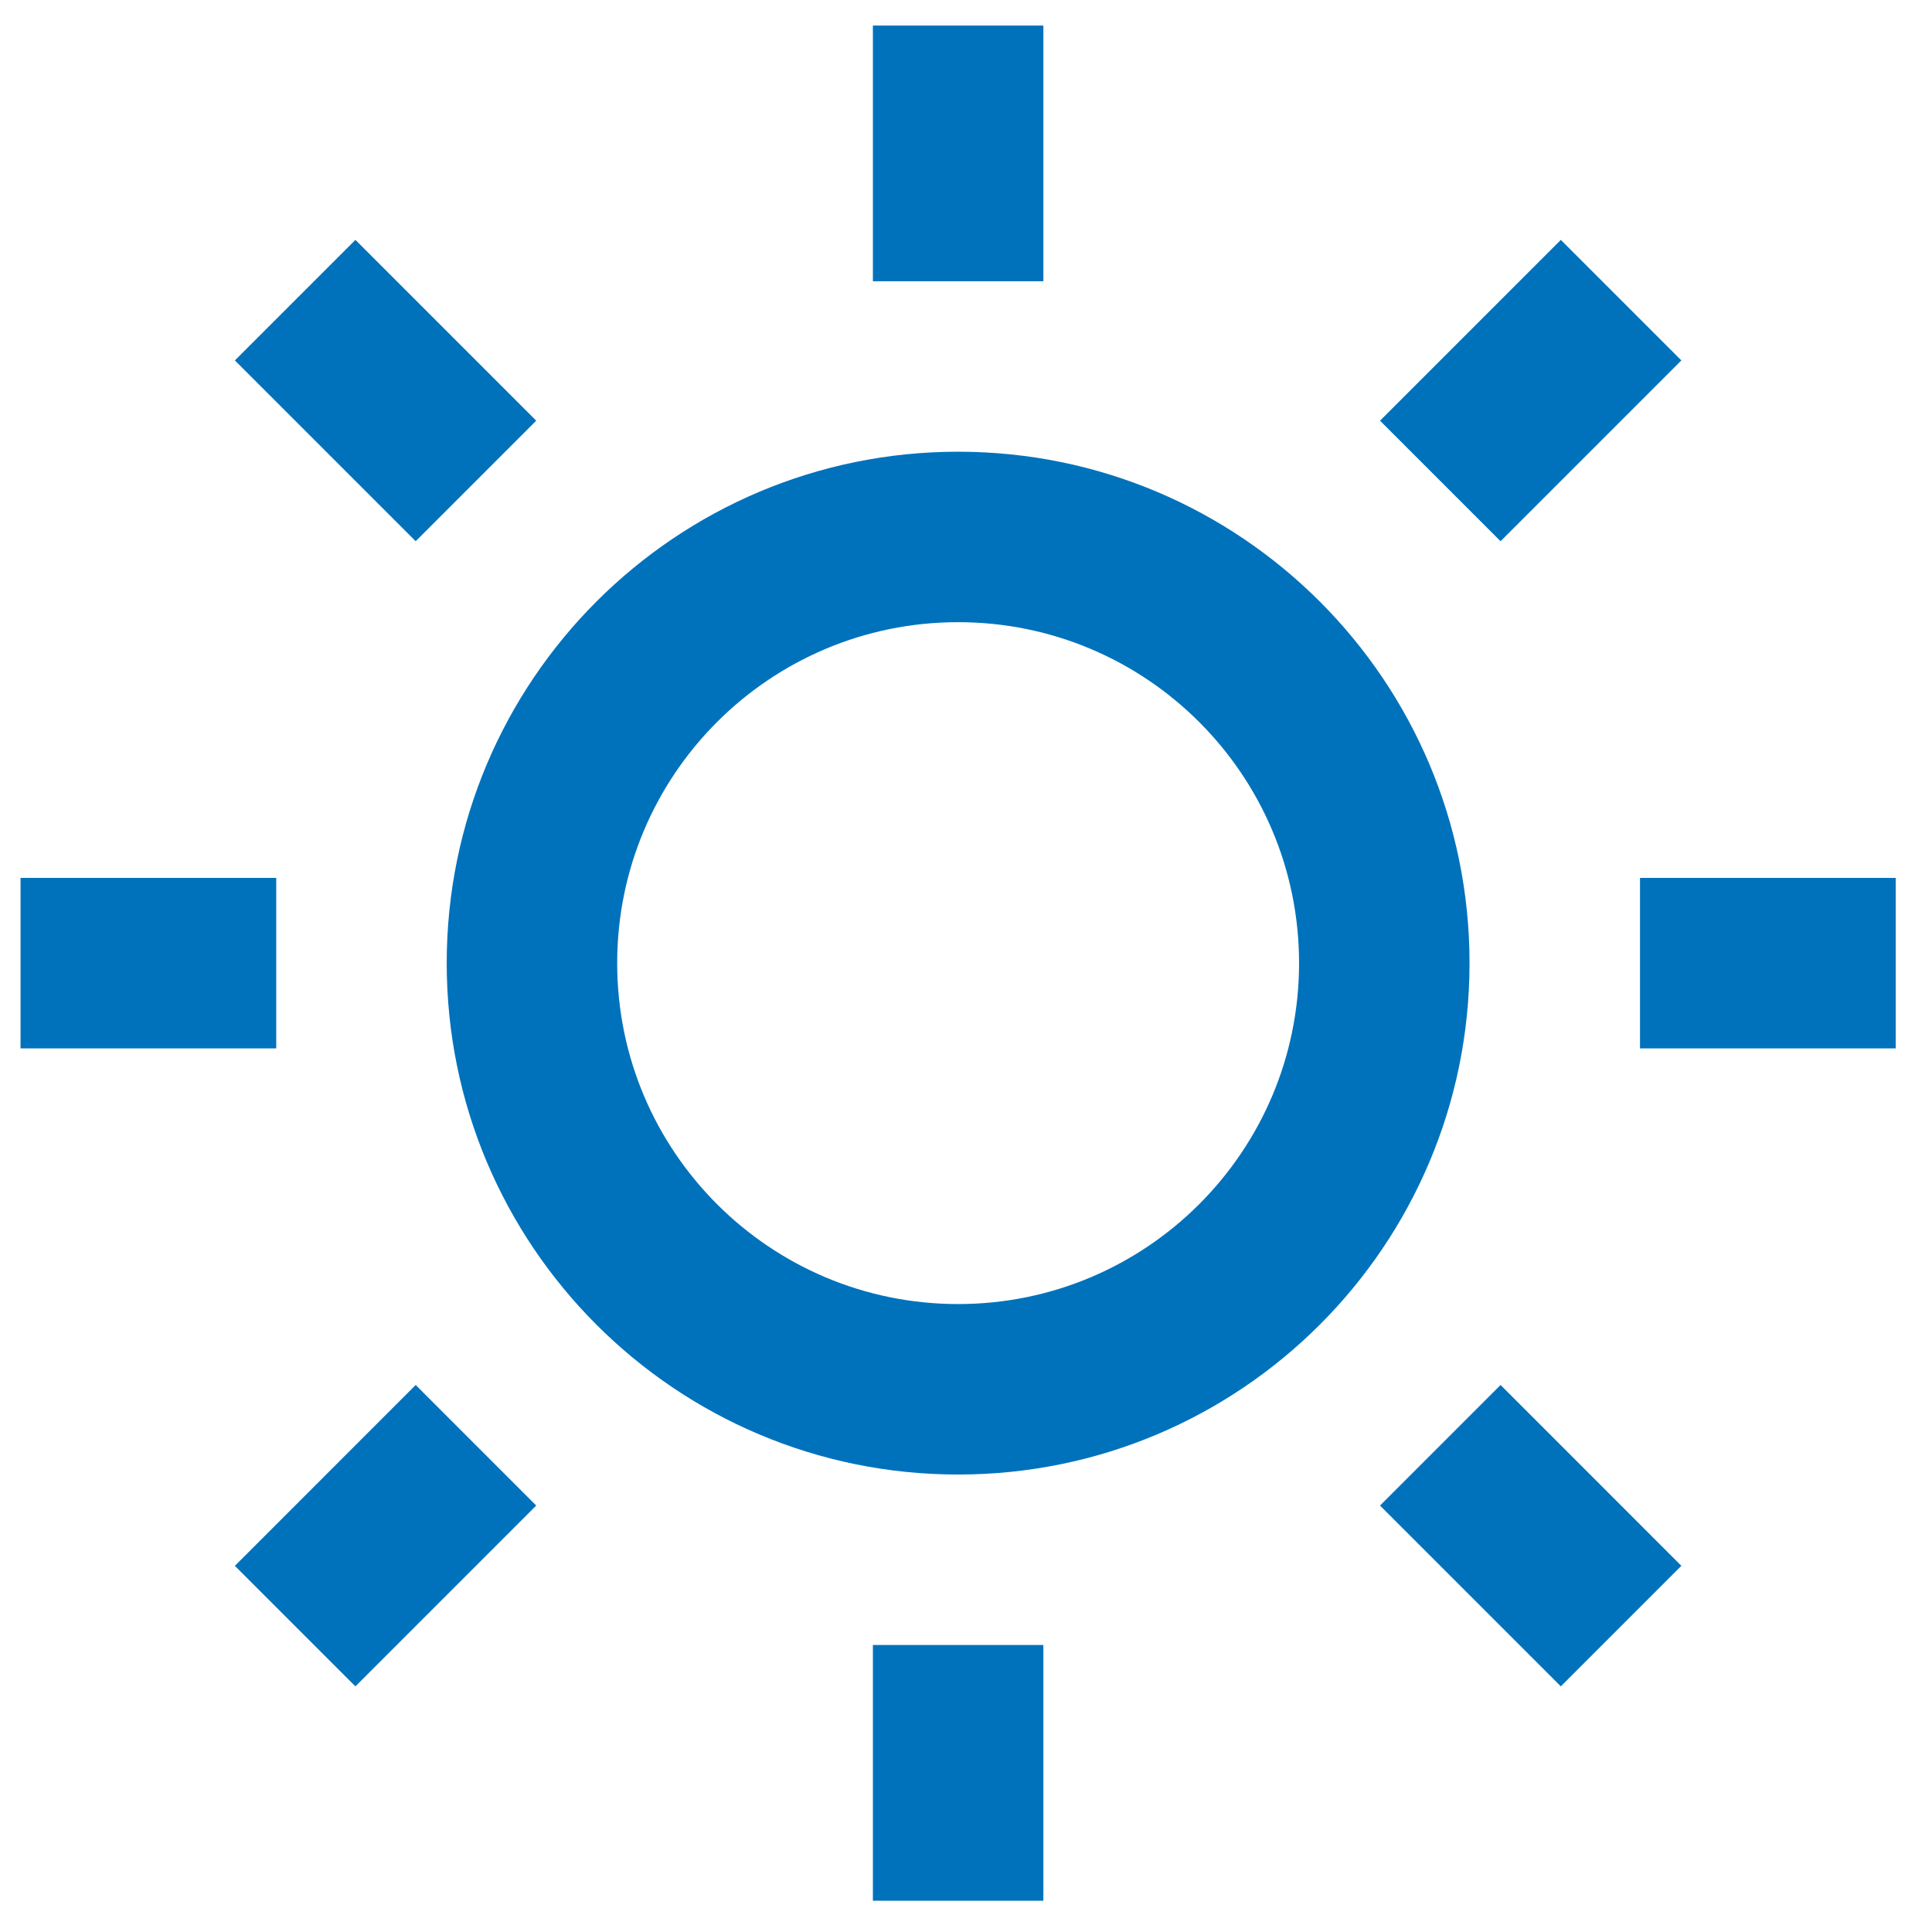
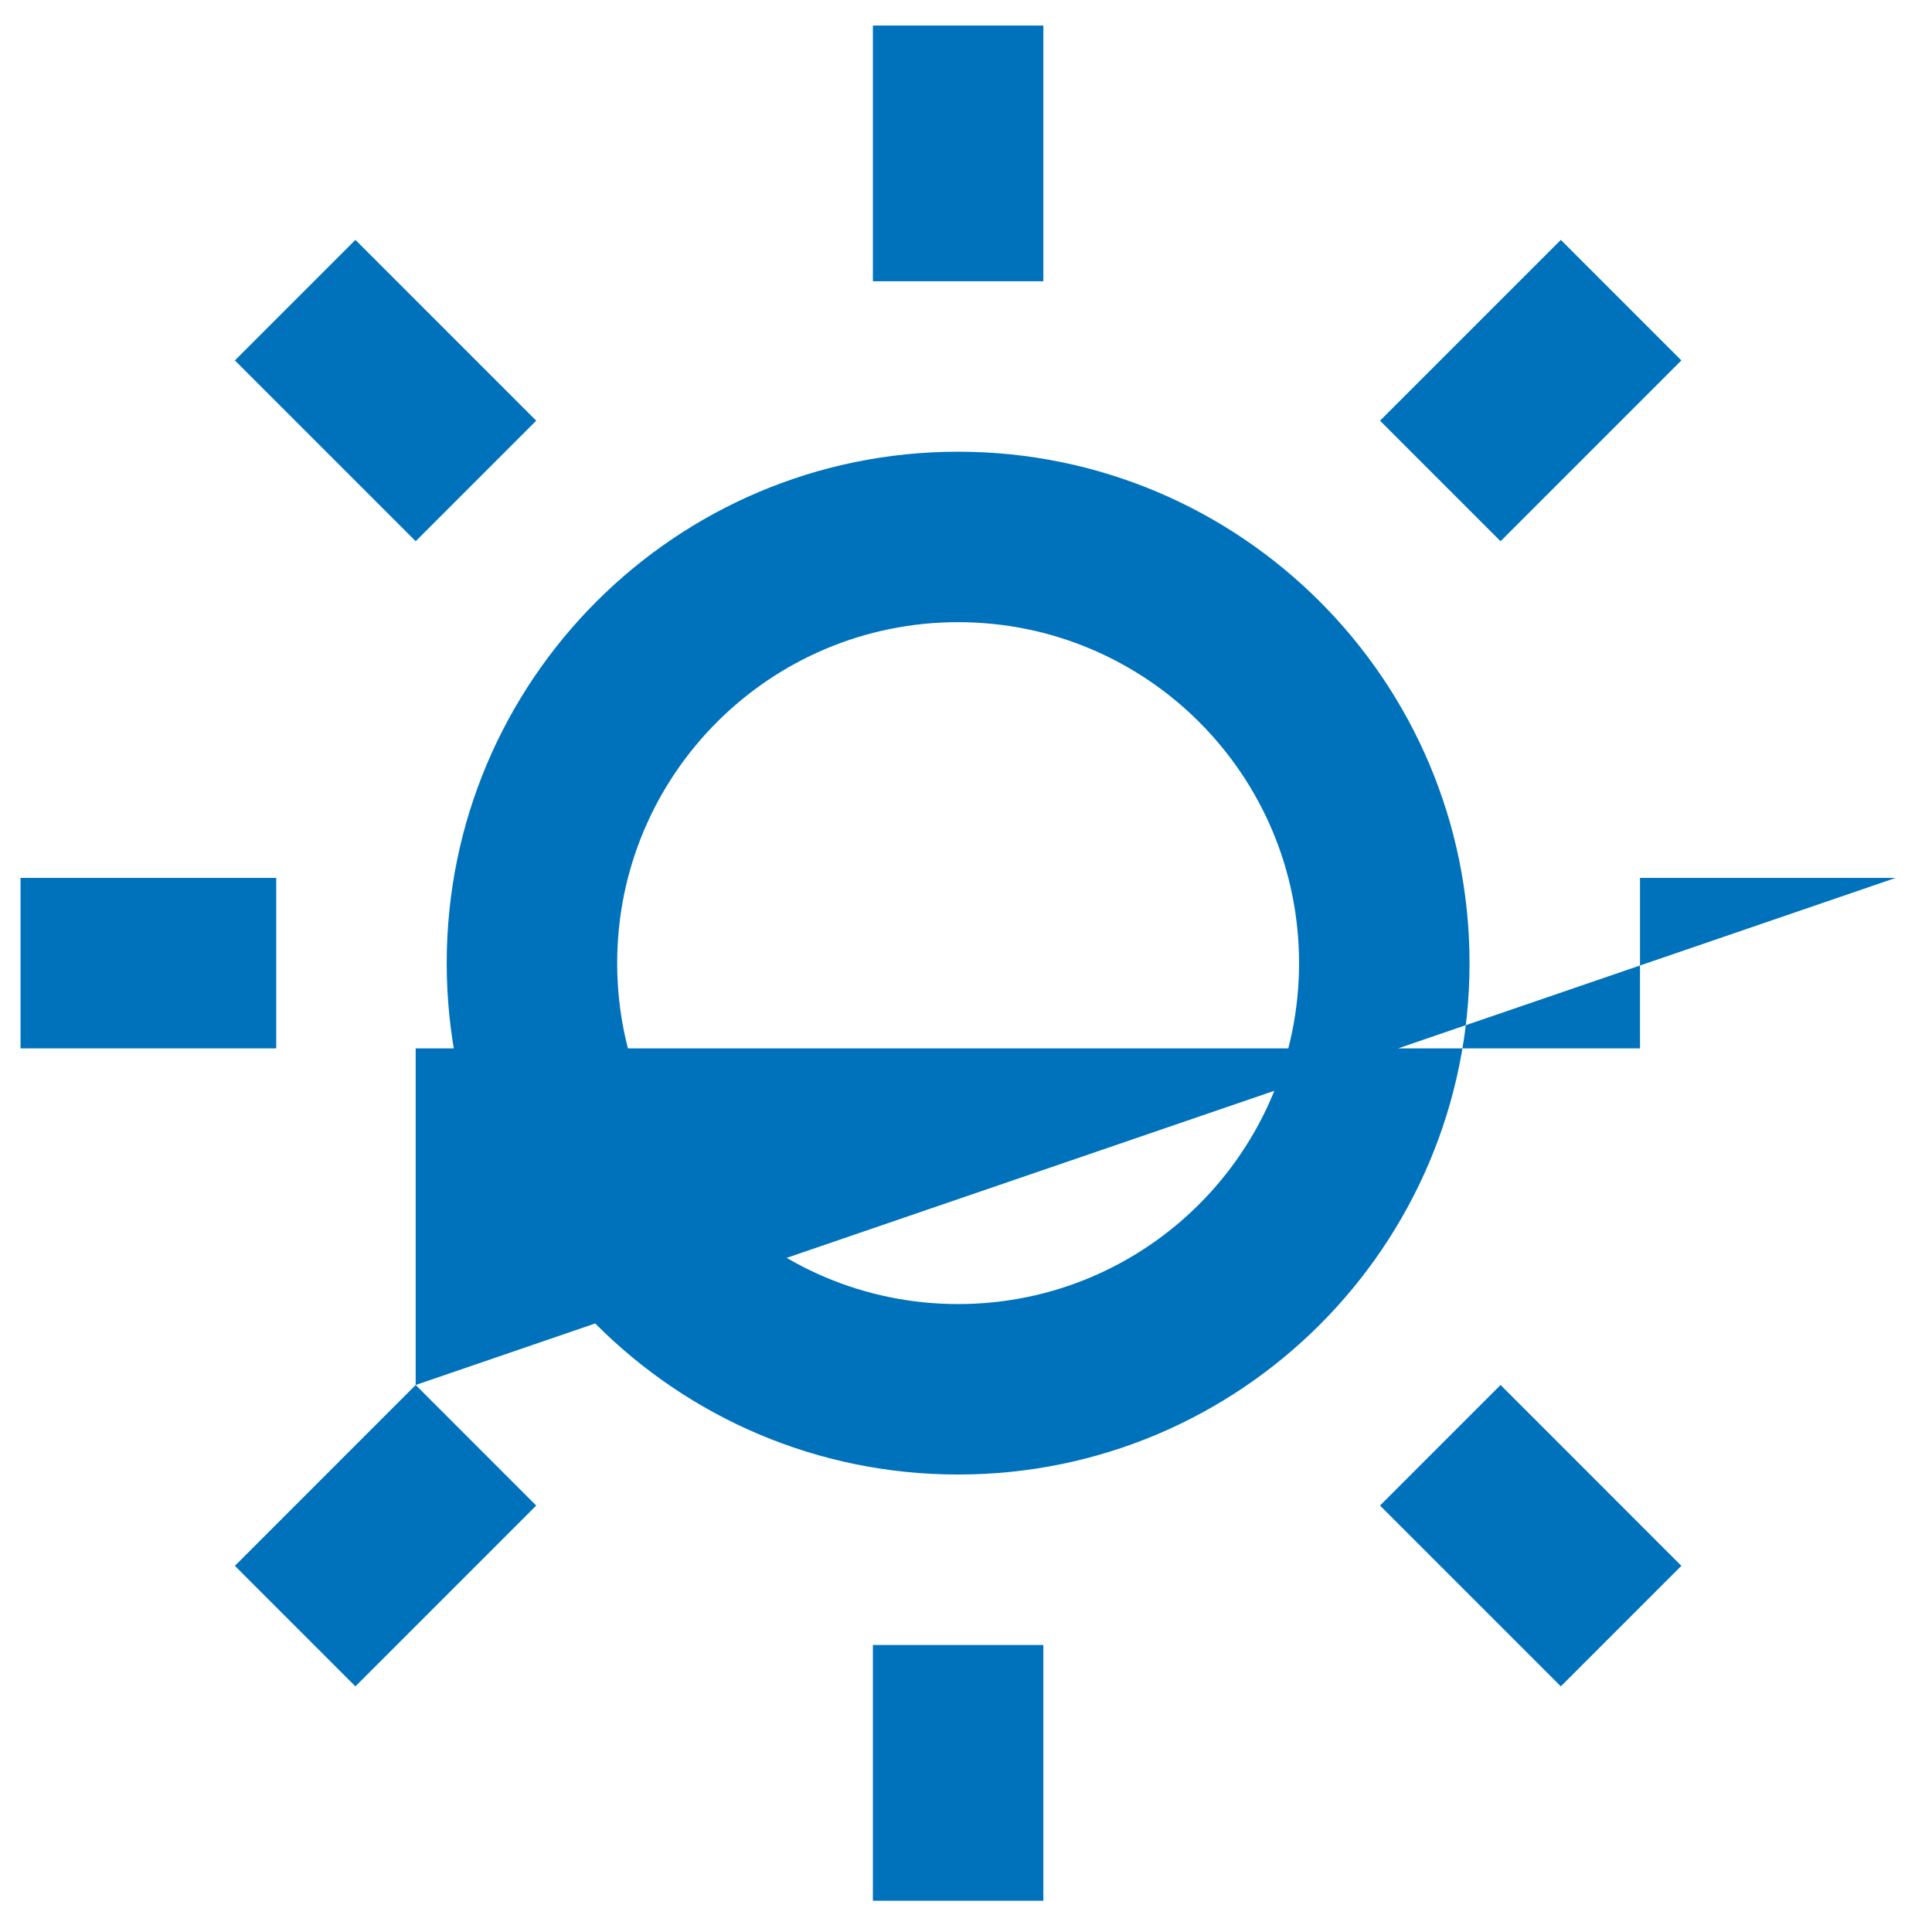
<svg xmlns="http://www.w3.org/2000/svg" width="51" height="51" viewBox="0 0 51 51" fill="none">
-   <path d="M25.292 38.924C17.836 38.924 11.792 32.879 11.792 25.424C11.792 17.968 17.836 11.924 25.292 11.924C32.748 11.924 38.792 17.968 38.792 25.424C38.792 32.879 32.748 38.924 25.292 38.924ZM25.292 34.424C30.262 34.424 34.292 30.394 34.292 25.424C34.292 20.453 30.262 16.424 25.292 16.424C20.321 16.424 16.292 20.453 16.292 25.424C16.292 30.394 20.321 34.424 25.292 34.424ZM23.042 0.674H27.542V7.424H23.042V0.674ZM23.042 43.424H27.542V50.174H23.042V43.424ZM6.2 9.514L9.382 6.332L14.155 11.105L10.973 14.287L6.2 9.514ZM36.429 39.743L39.611 36.56L44.384 41.334L41.202 44.516L36.429 39.743ZM41.202 6.332L44.384 9.514L39.611 14.287L36.429 11.105L41.202 6.332ZM10.973 36.56L14.155 39.743L9.382 44.516L6.2 41.334L10.973 36.56ZM50.042 23.174V27.674H43.292V23.174H50.042ZM7.292 23.174V27.674H0.542V23.174H7.292Z" fill="#0072BC" />
+   <path d="M25.292 38.924C17.836 38.924 11.792 32.879 11.792 25.424C11.792 17.968 17.836 11.924 25.292 11.924C32.748 11.924 38.792 17.968 38.792 25.424C38.792 32.879 32.748 38.924 25.292 38.924ZM25.292 34.424C30.262 34.424 34.292 30.394 34.292 25.424C34.292 20.453 30.262 16.424 25.292 16.424C20.321 16.424 16.292 20.453 16.292 25.424C16.292 30.394 20.321 34.424 25.292 34.424ZM23.042 0.674H27.542V7.424H23.042V0.674ZM23.042 43.424H27.542V50.174H23.042V43.424ZM6.2 9.514L9.382 6.332L14.155 11.105L10.973 14.287L6.2 9.514ZM36.429 39.743L39.611 36.56L44.384 41.334L41.202 44.516L36.429 39.743ZM41.202 6.332L44.384 9.514L39.611 14.287L36.429 11.105L41.202 6.332ZM10.973 36.56L14.155 39.743L9.382 44.516L6.2 41.334L10.973 36.56ZV27.674H43.292V23.174H50.042ZM7.292 23.174V27.674H0.542V23.174H7.292Z" fill="#0072BC" />
</svg>